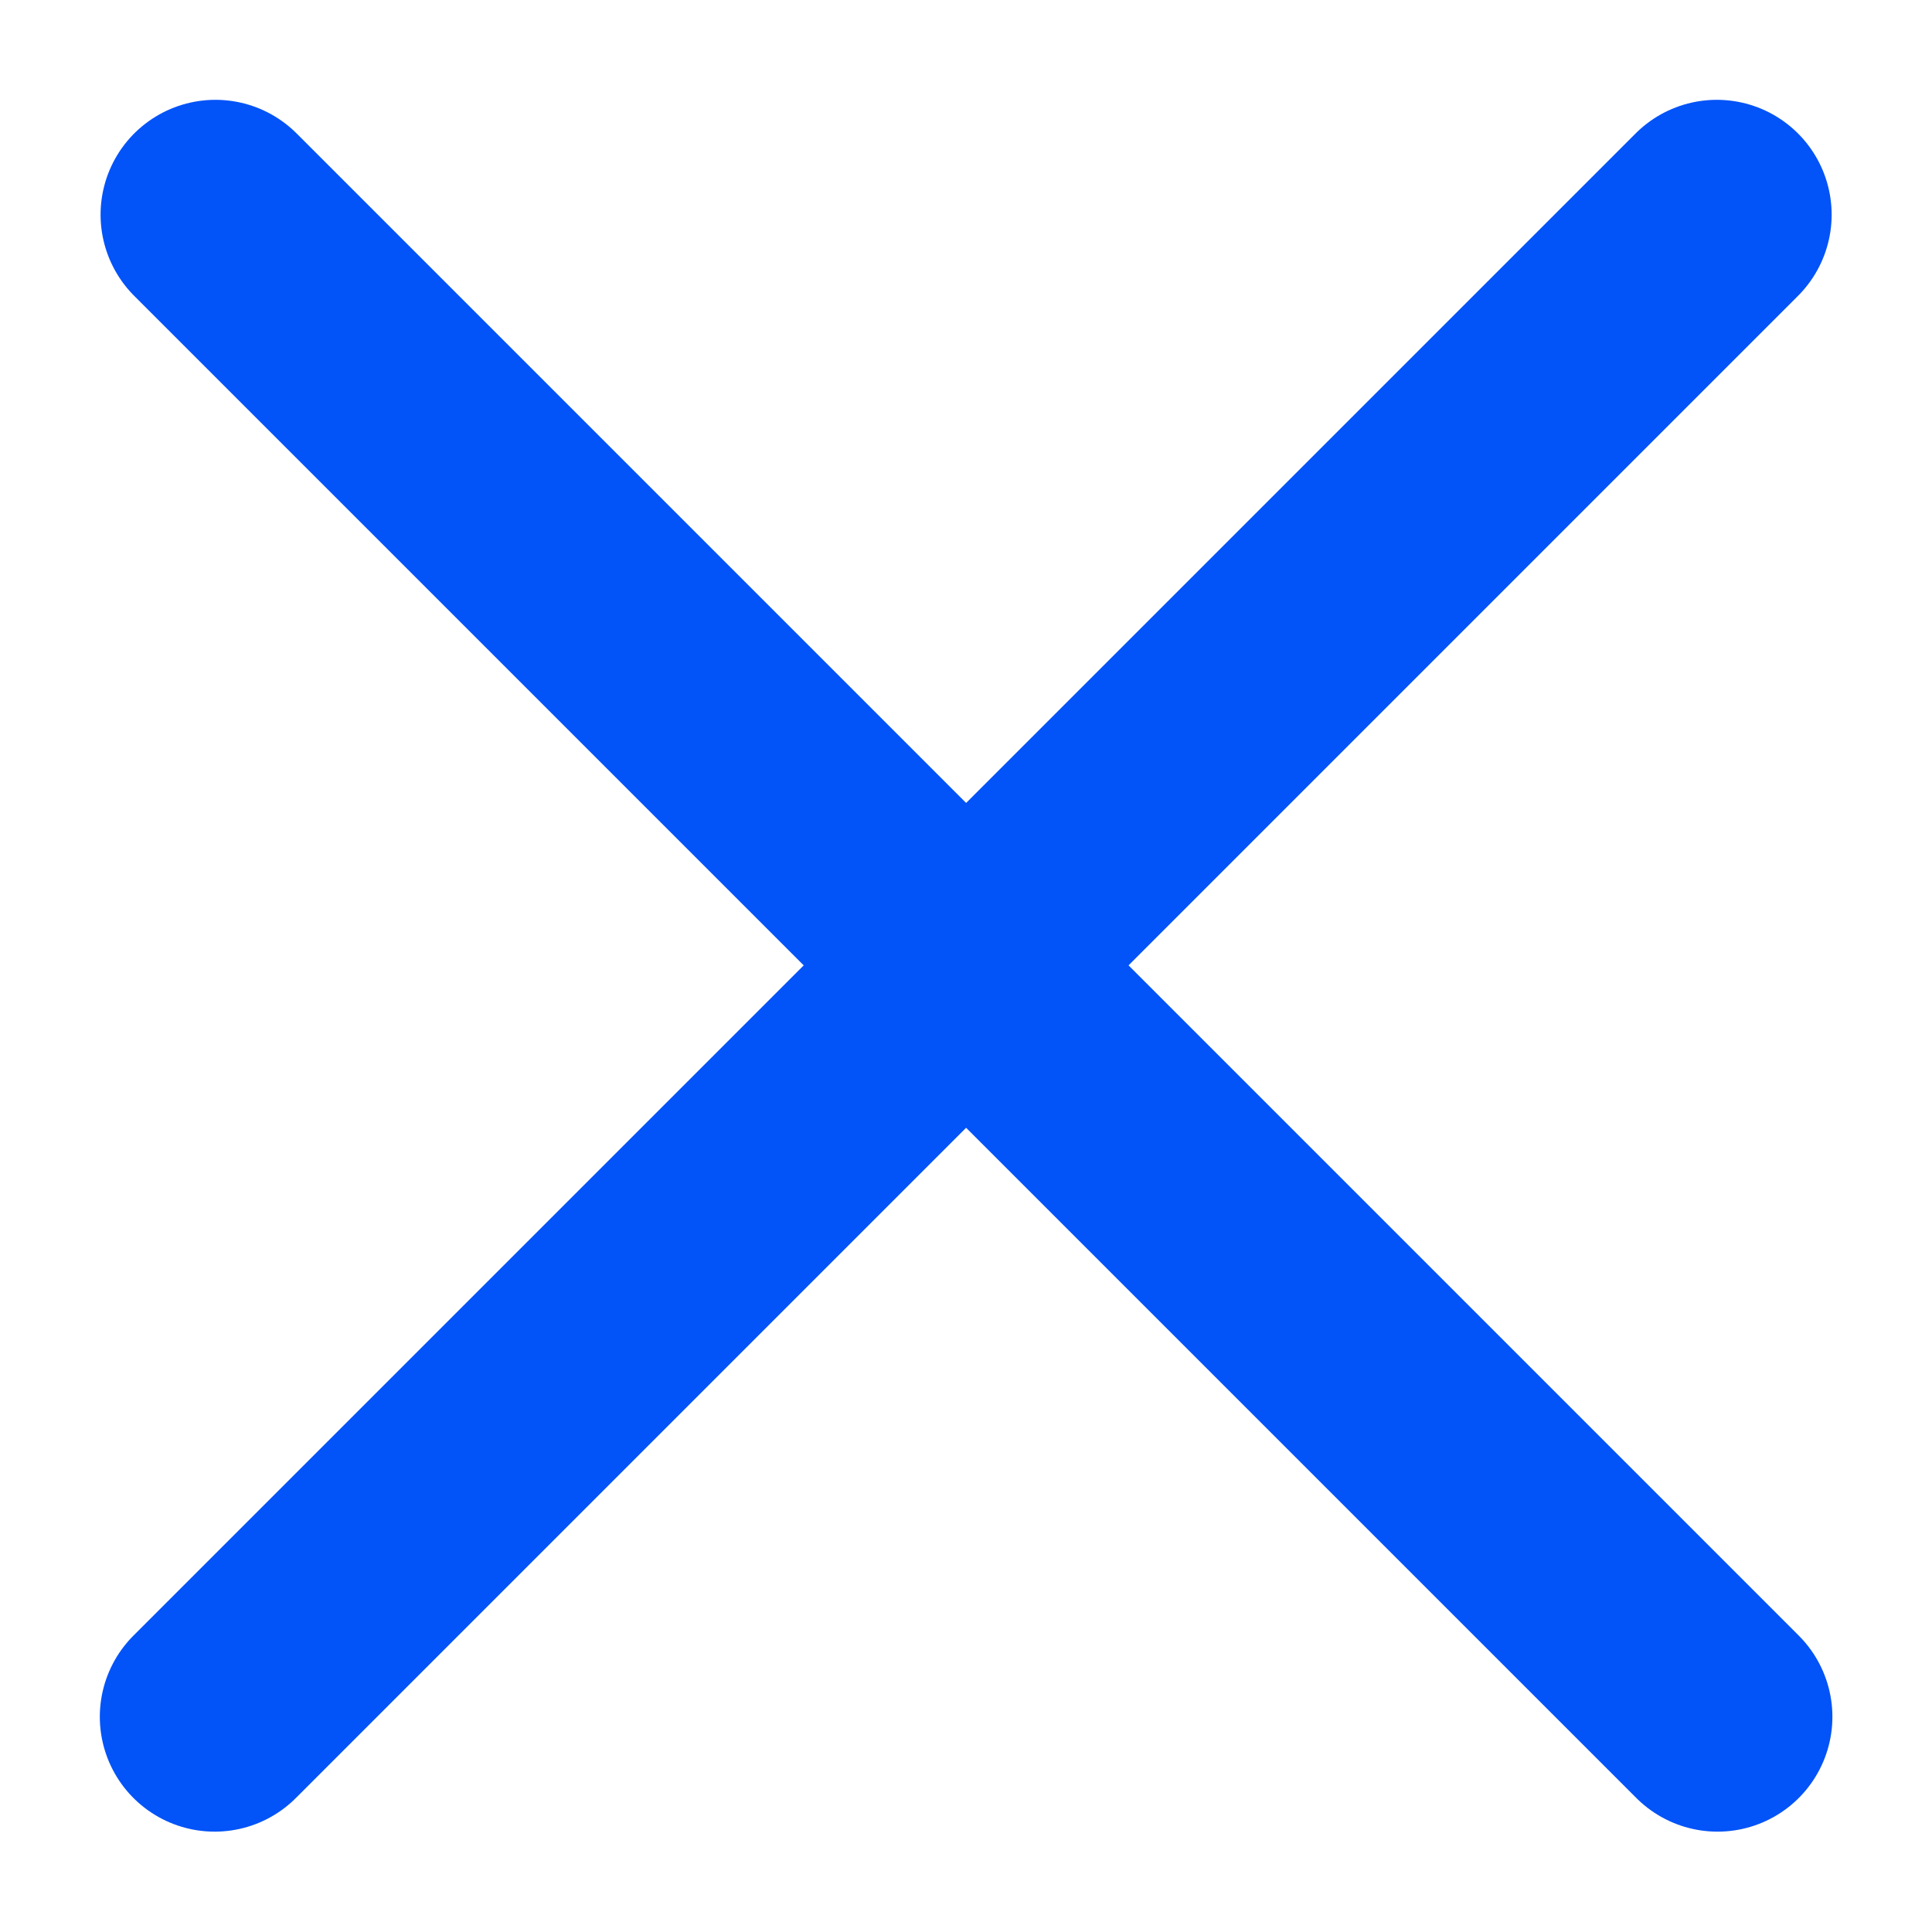
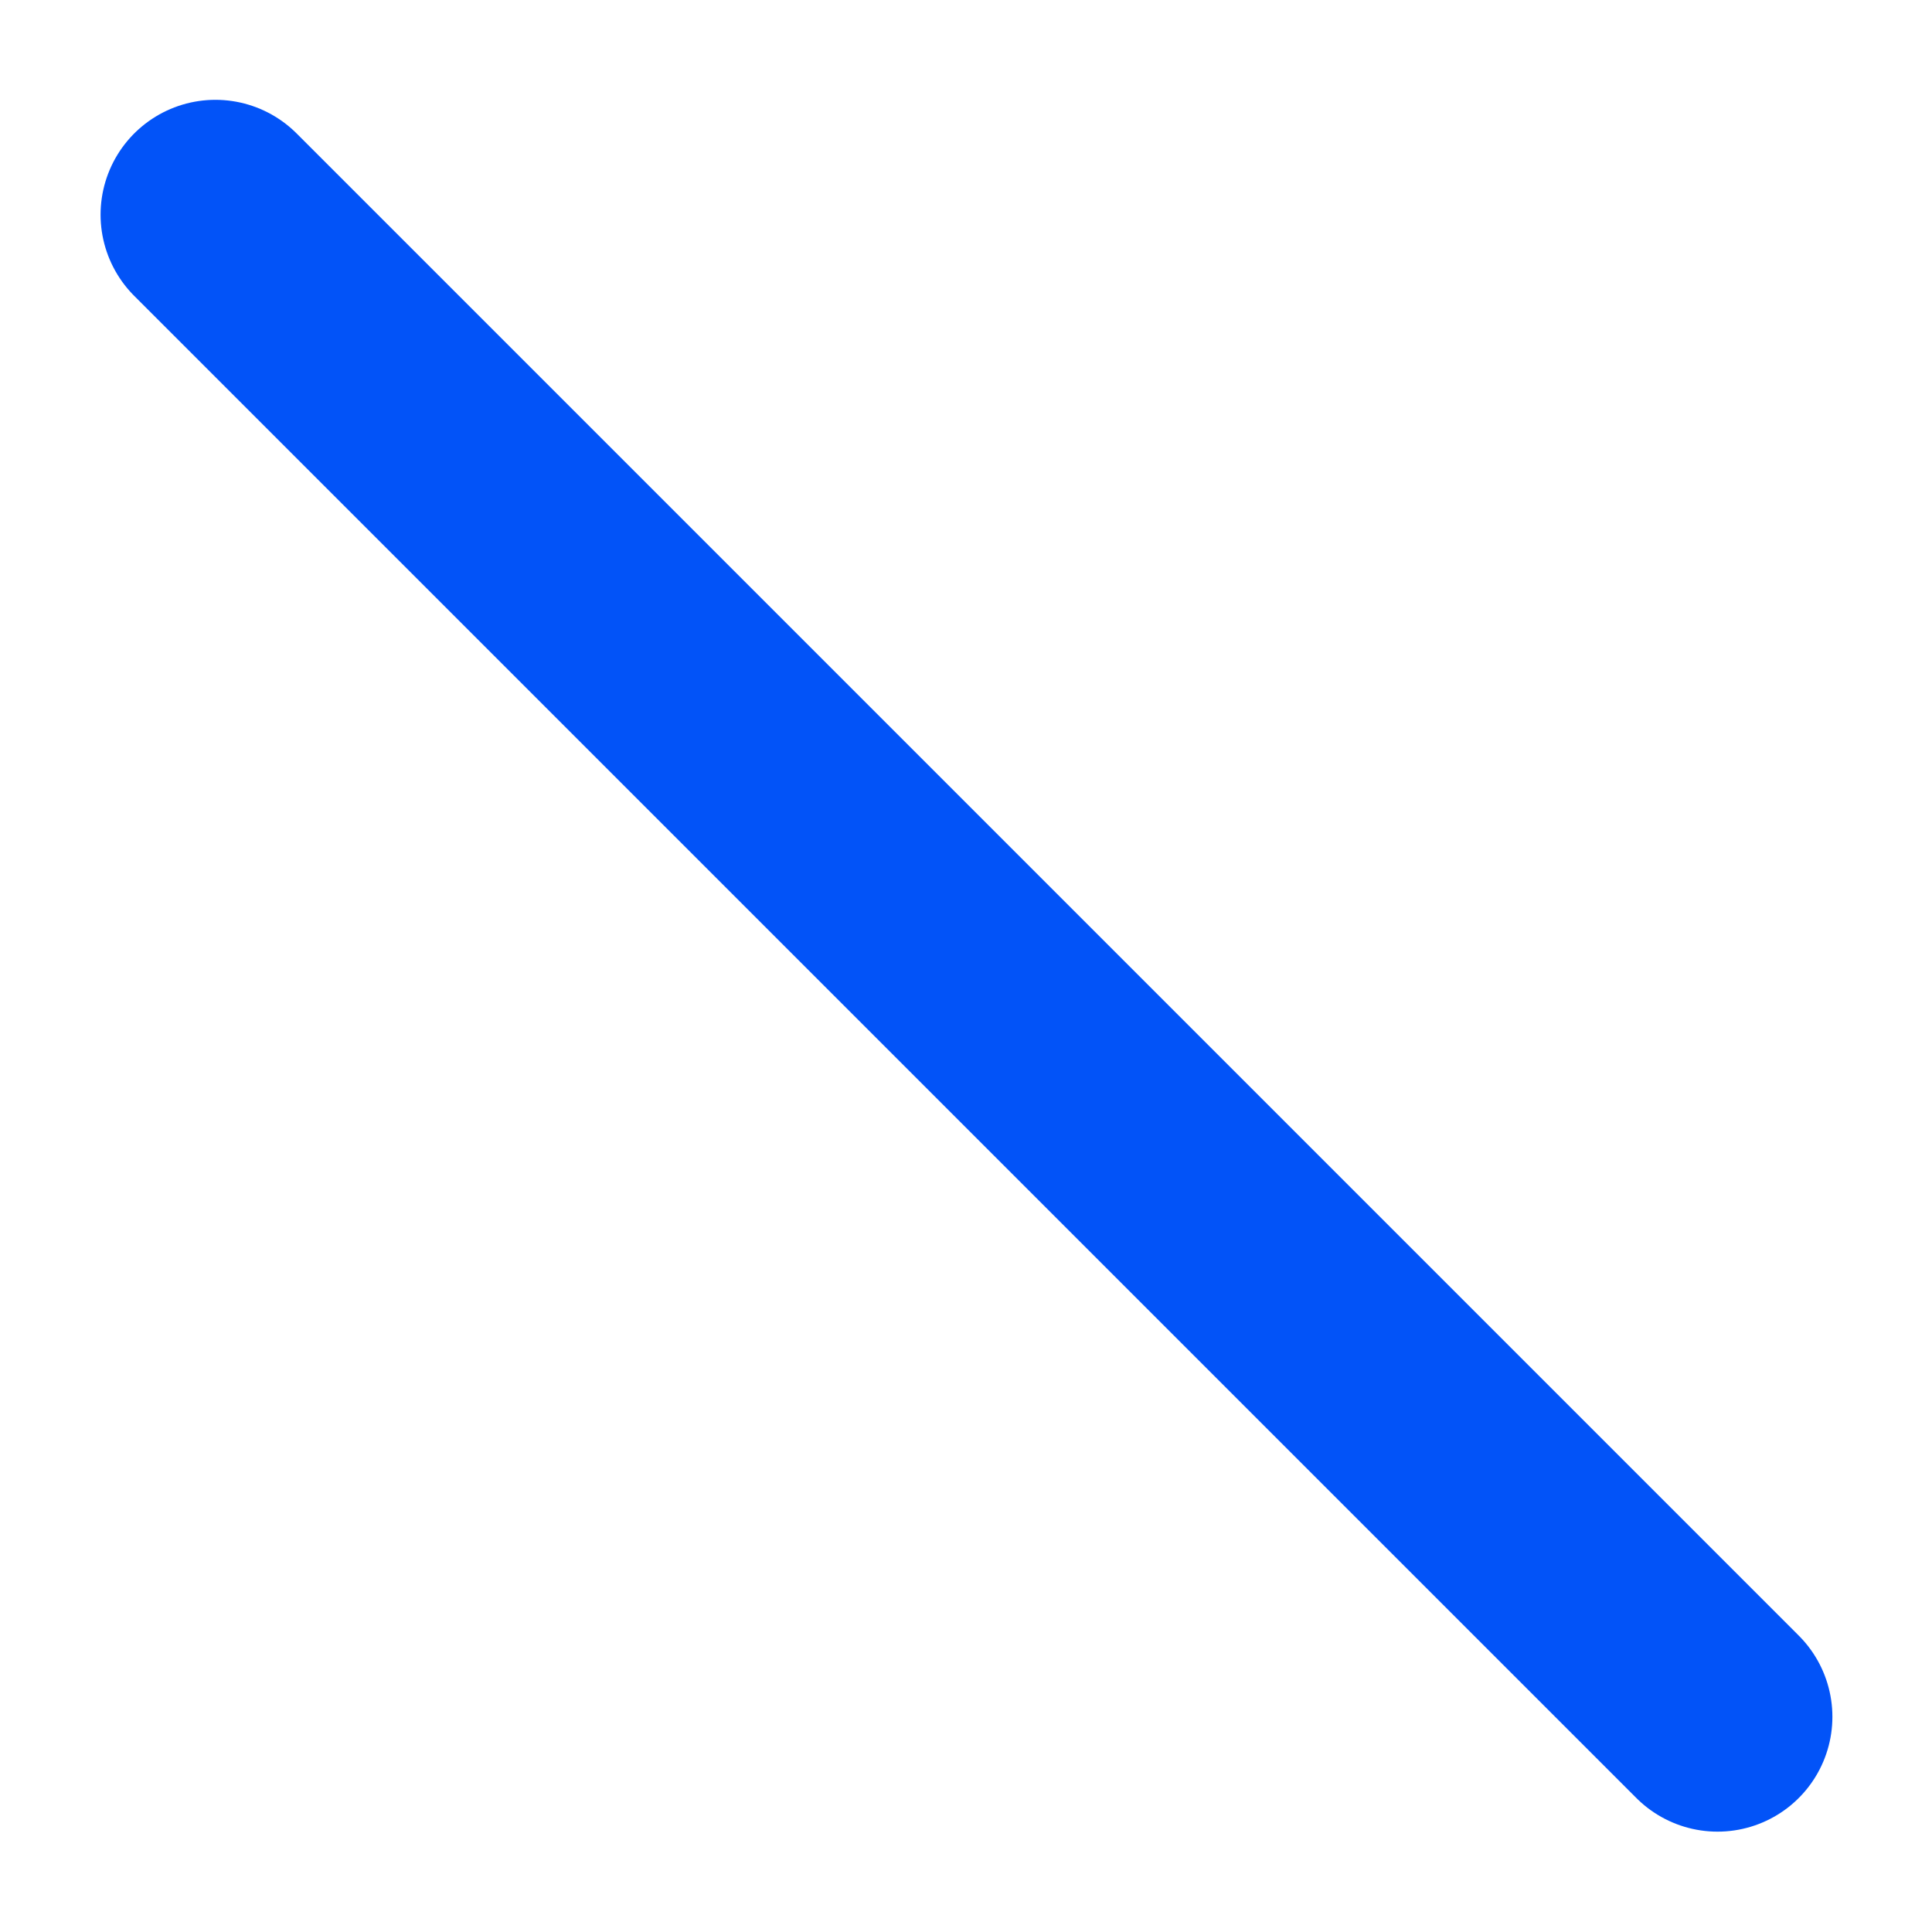
<svg xmlns="http://www.w3.org/2000/svg" width="18" height="18" viewBox="0 0 18 18" fill="none">
-   <path d="M2 15.995L15.995 2" stroke="rgba(2, 83, 248, 1)" stroke-width="2.14" stroke-linecap="round" />
  <path d="M2.007 2L16.002 15.995" stroke="rgba(2, 83, 248, 1)" stroke-width="2.14" stroke-linecap="round" />
</svg>